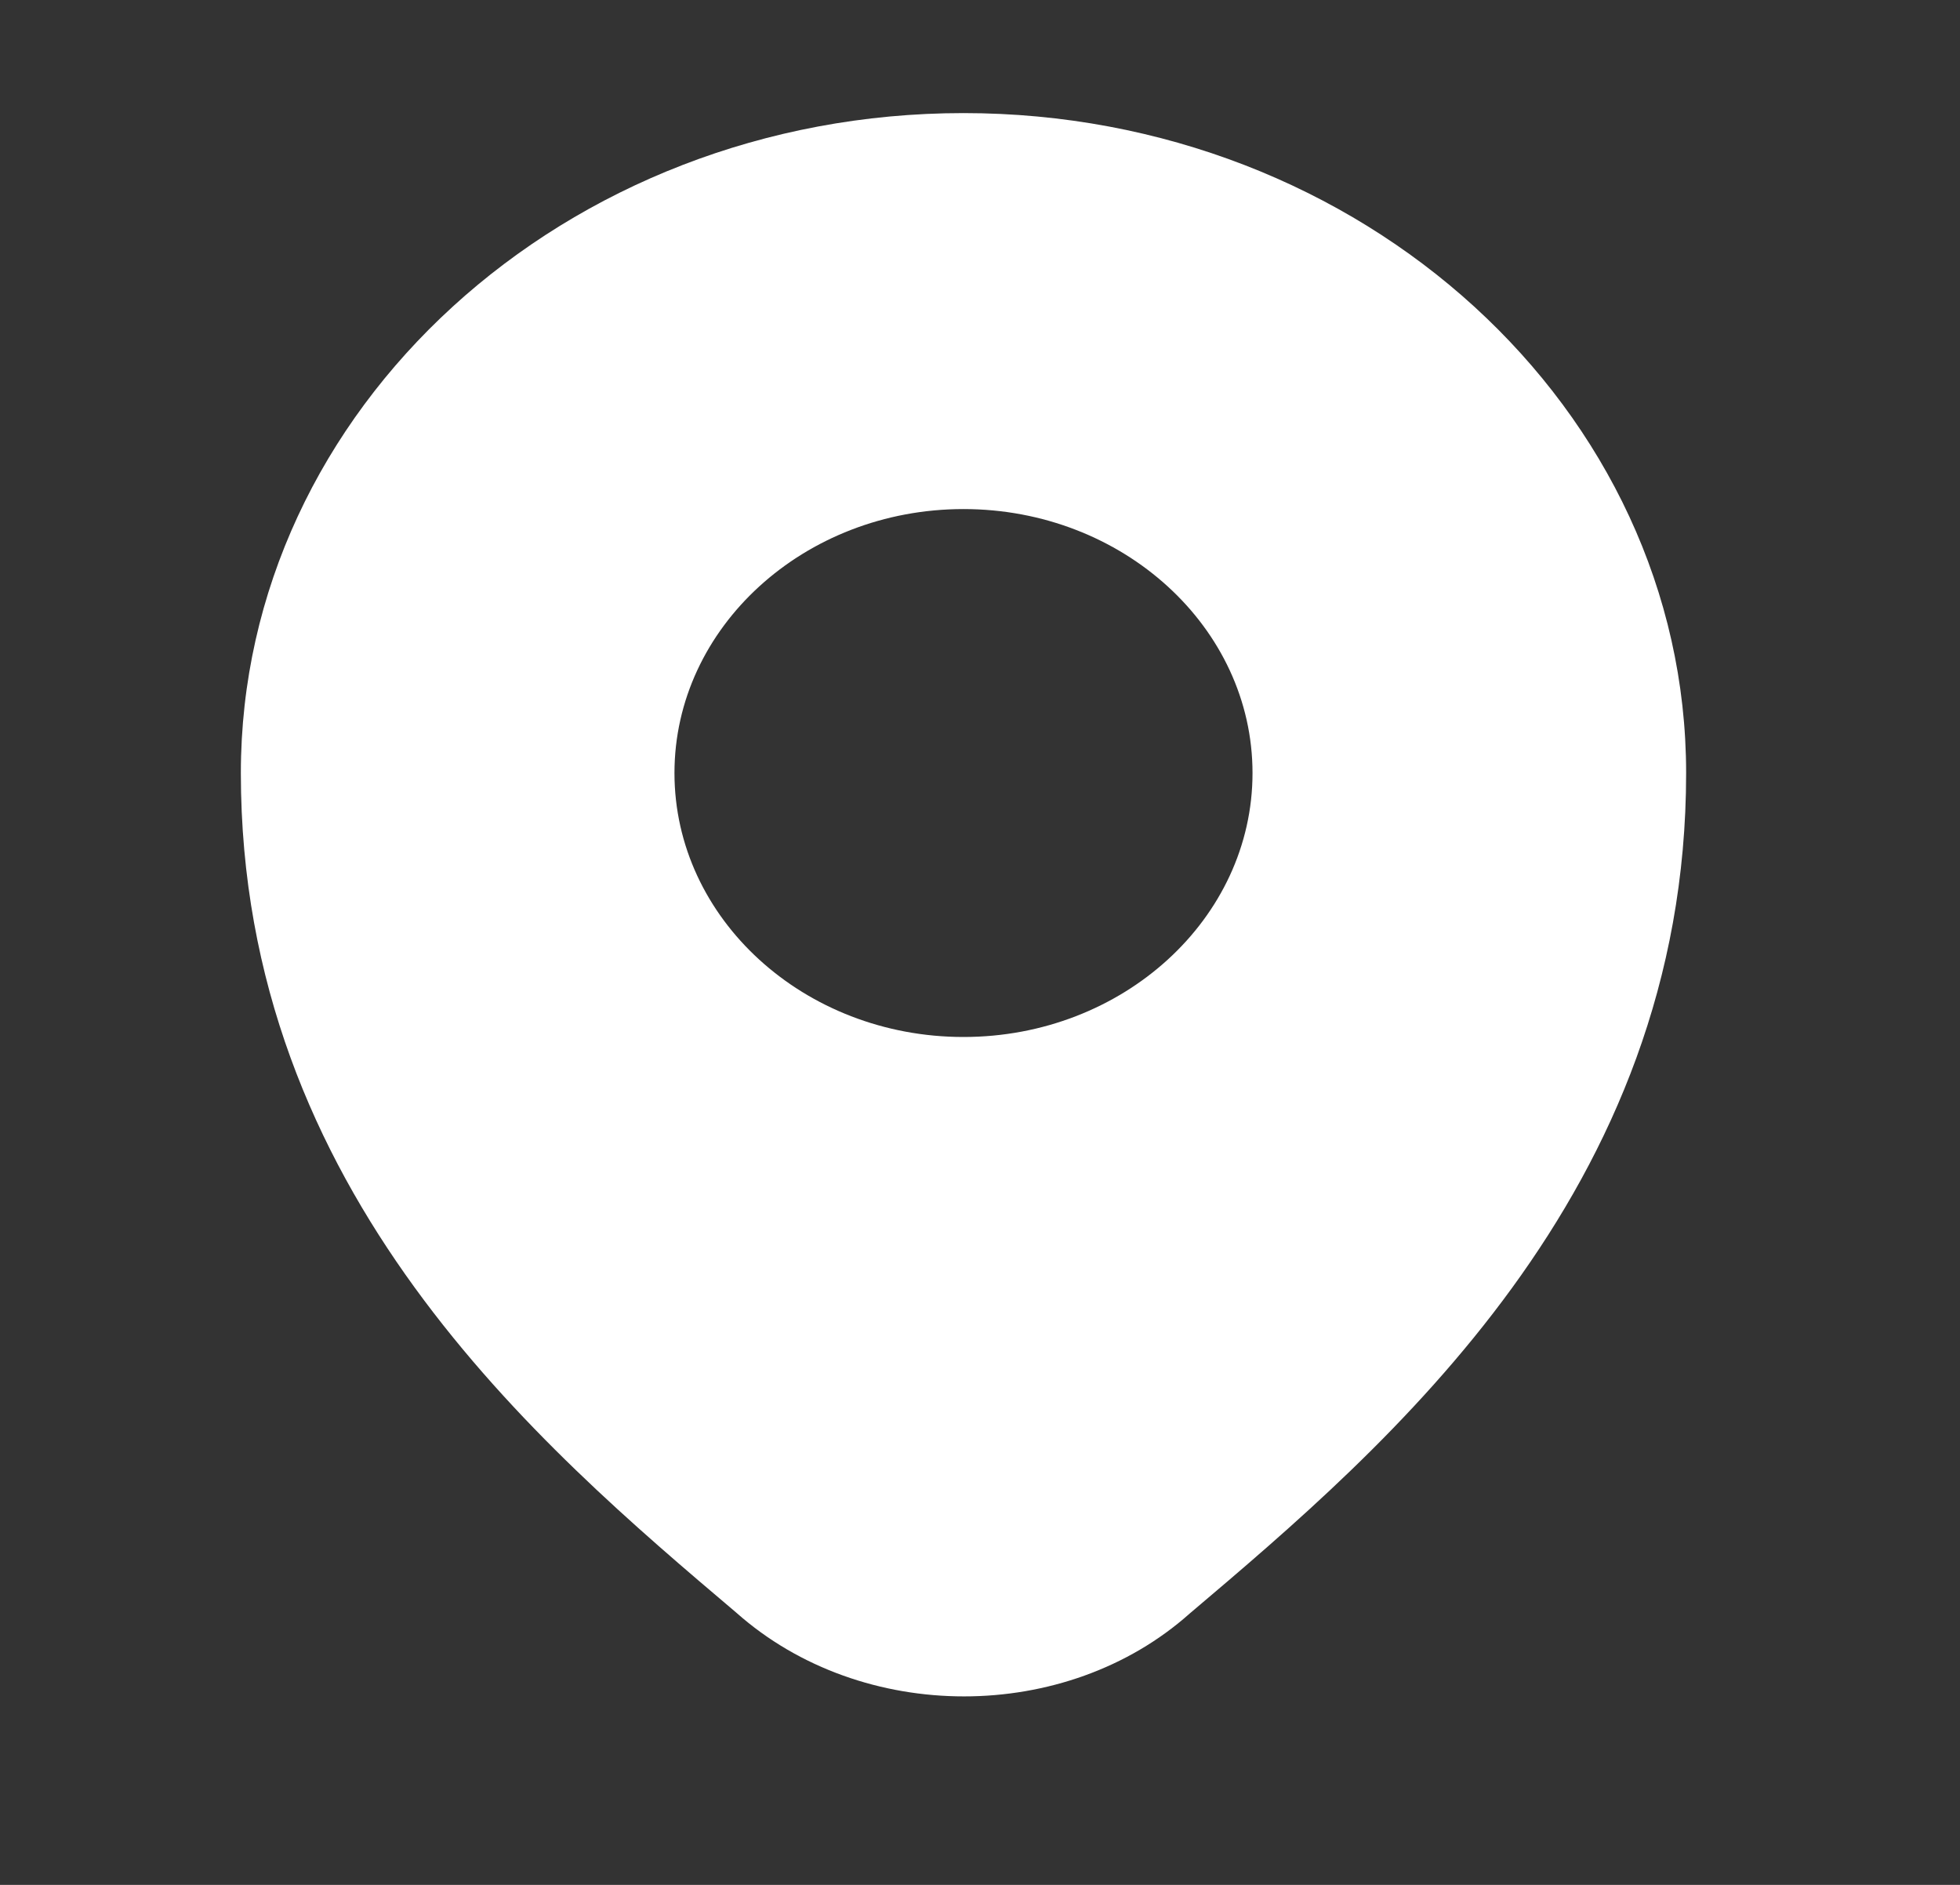
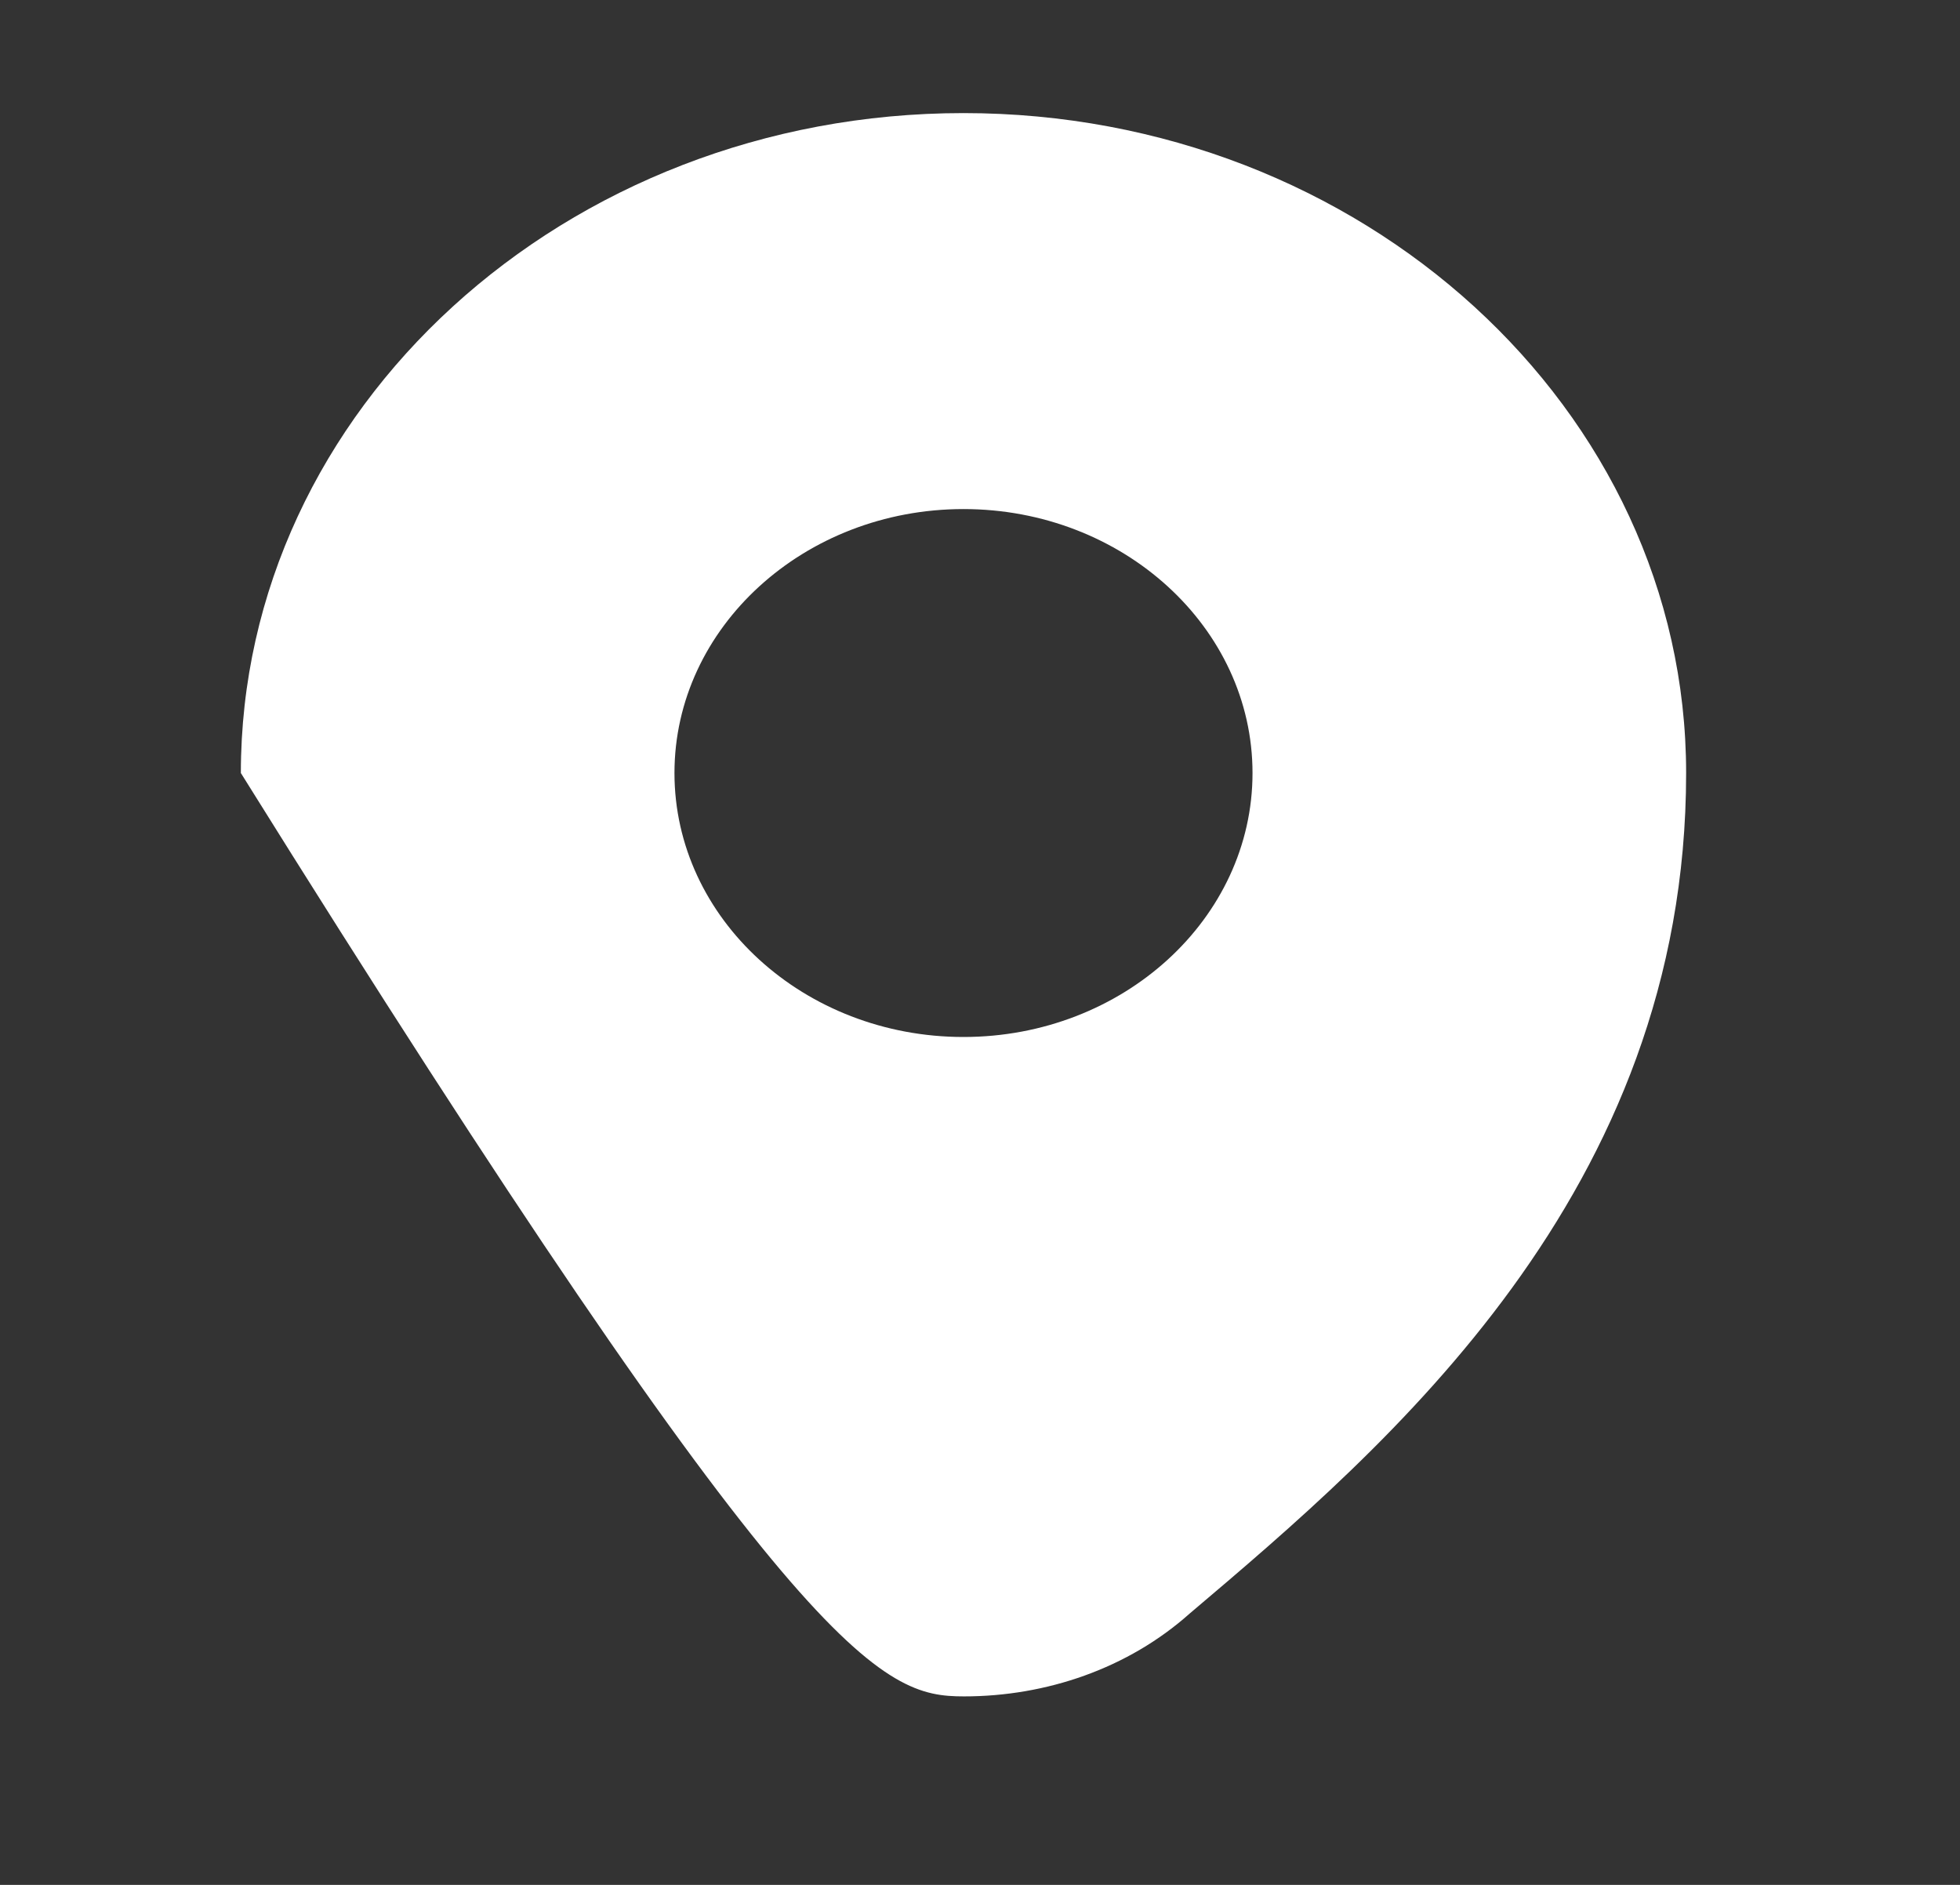
<svg xmlns="http://www.w3.org/2000/svg" width="26" height="25" viewBox="0 0 26 25" fill="none">
  <rect x="0" y="0" width="26" height="25" fill="#333333" stroke="none" />
-   <path d="M12.781 1.5C7.495 1.5 3.195 5.427 3.195 10.253C3.195 15.815 7.148 19.17 9.769 21.391C10.603 22.131 11.697 22.5 12.788 22.5C13.877 22.5 14.963 22.132 15.785 21.398C18.406 19.178 22.367 15.82 22.367 10.253C22.367 5.427 18.067 1.5 12.781 1.5ZM12.781 13.754C10.667 13.754 8.947 12.184 8.947 10.253C8.947 8.323 10.667 6.752 12.781 6.752C14.895 6.752 16.615 8.323 16.615 10.253C16.615 12.184 14.895 13.754 12.781 13.754Z" fill="white" />
+   <path d="M12.781 1.5C7.495 1.5 3.195 5.427 3.195 10.253C10.603 22.131 11.697 22.5 12.788 22.5C13.877 22.5 14.963 22.132 15.785 21.398C18.406 19.178 22.367 15.82 22.367 10.253C22.367 5.427 18.067 1.5 12.781 1.5ZM12.781 13.754C10.667 13.754 8.947 12.184 8.947 10.253C8.947 8.323 10.667 6.752 12.781 6.752C14.895 6.752 16.615 8.323 16.615 10.253C16.615 12.184 14.895 13.754 12.781 13.754Z" fill="white" />
</svg>